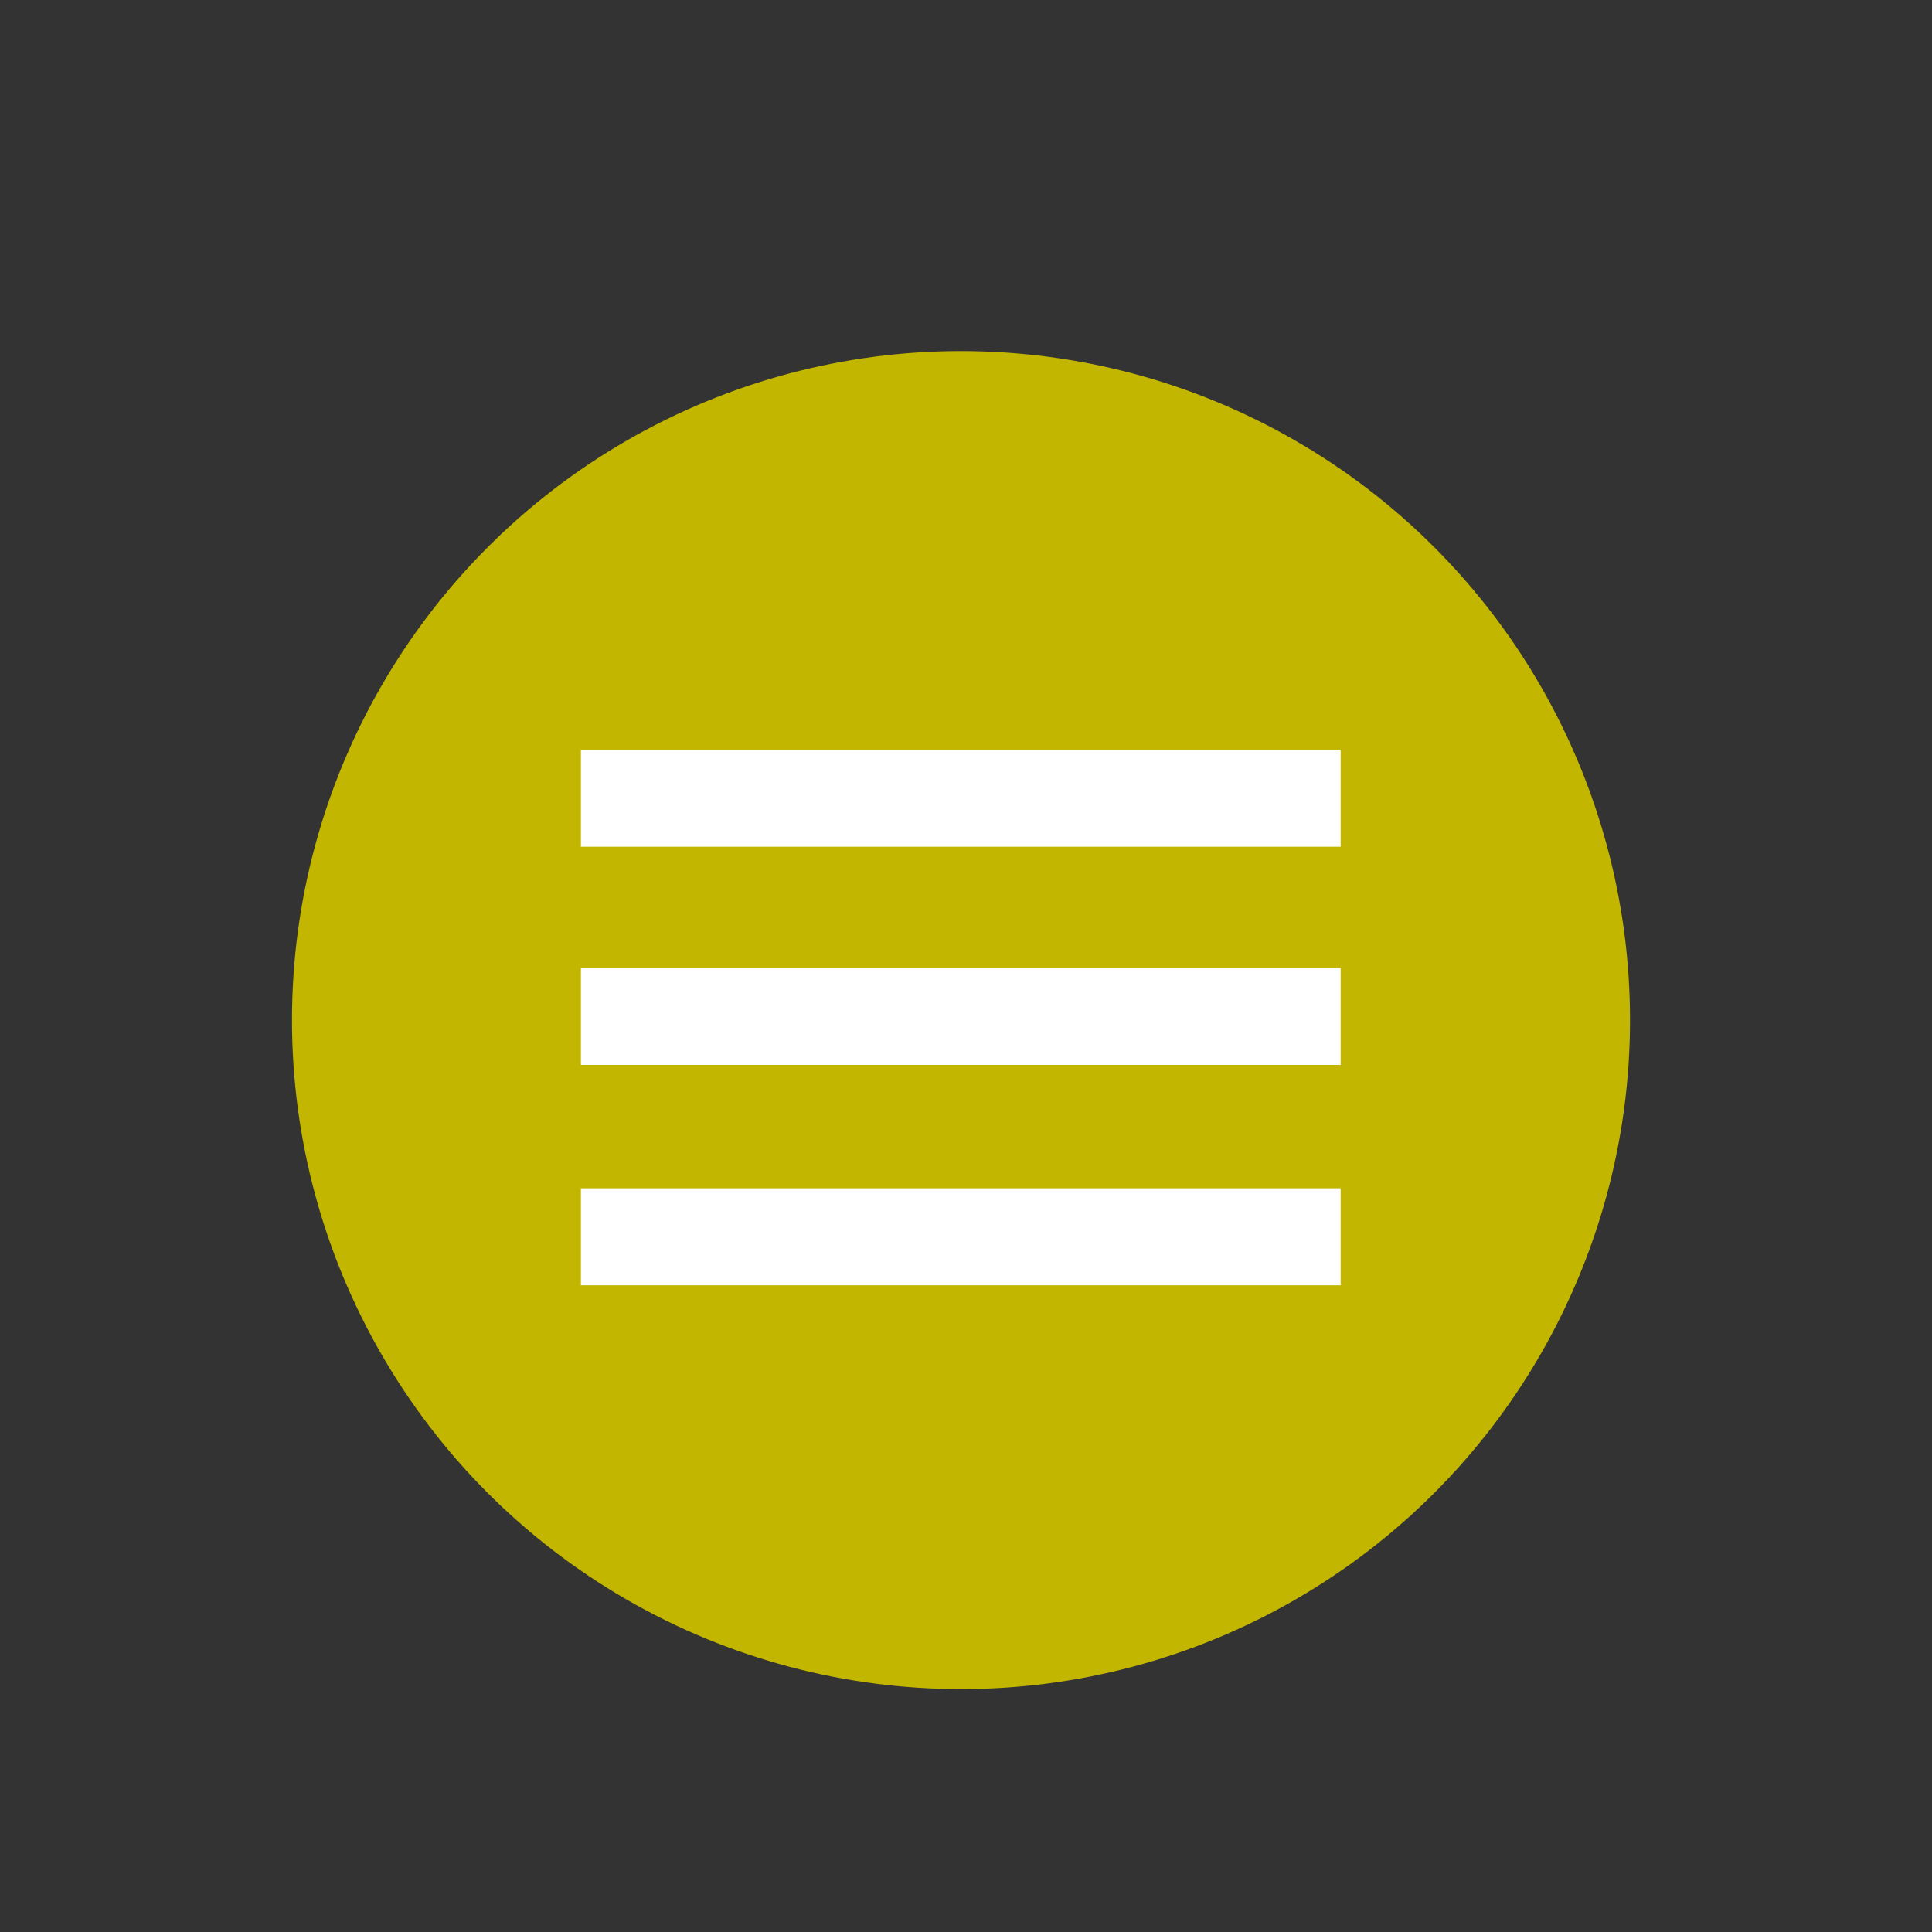
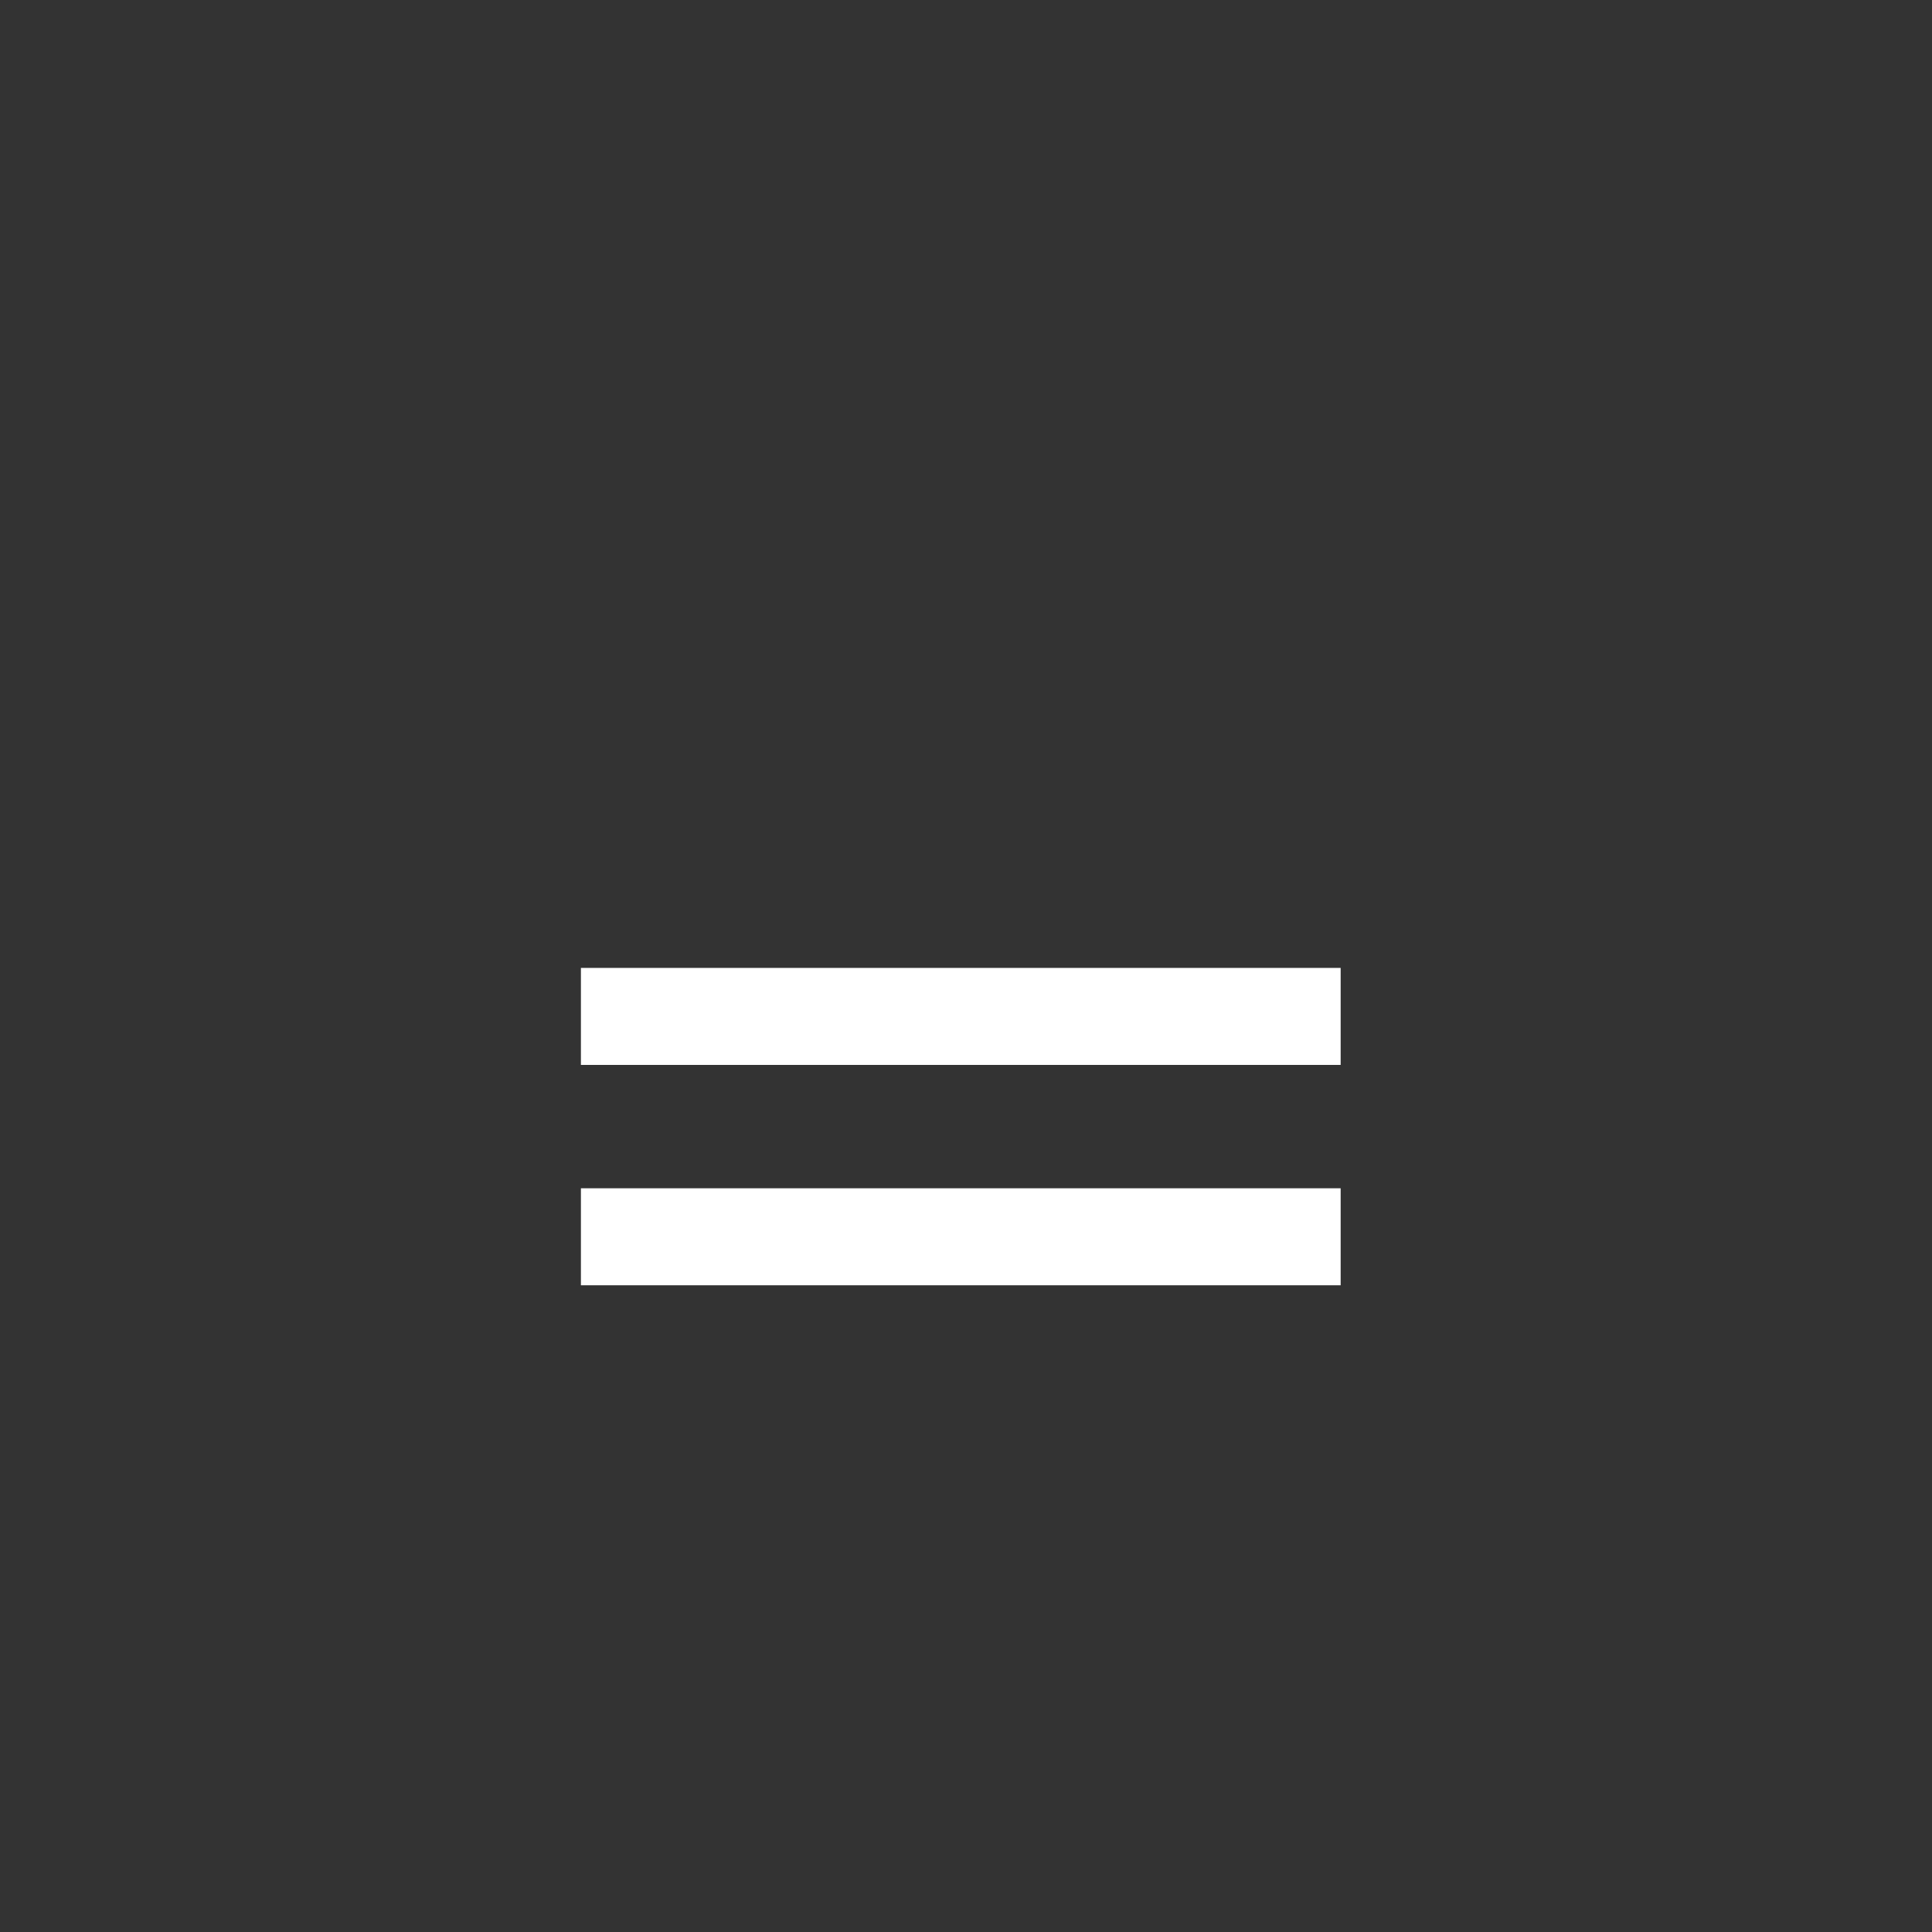
<svg xmlns="http://www.w3.org/2000/svg" version="1.1" x="0px" y="0px" viewBox="0 0 100 100" enable-background="new 0 0 100 100" xml:space="preserve">
  <rect x="0" y="0" width="100" height="100" fill="#333333" stroke="none" />
  <g id="Layer_1">
-     <circle fill="#C2B600" cx="49.741" cy="52.8" r="34.628" />
-   </g>
+     </g>
  <g id="Layer_2">
-     <rect x="30.068" y="38.806" fill="#FFFFFF" width="39.324" height="5.021" />
    <rect x="30.068" y="50.099" fill="#FFFFFF" width="39.324" height="5.021" />
    <rect x="30.068" y="61.505" fill="#FFFFFF" width="39.324" height="5.021" />
  </g>
</svg>